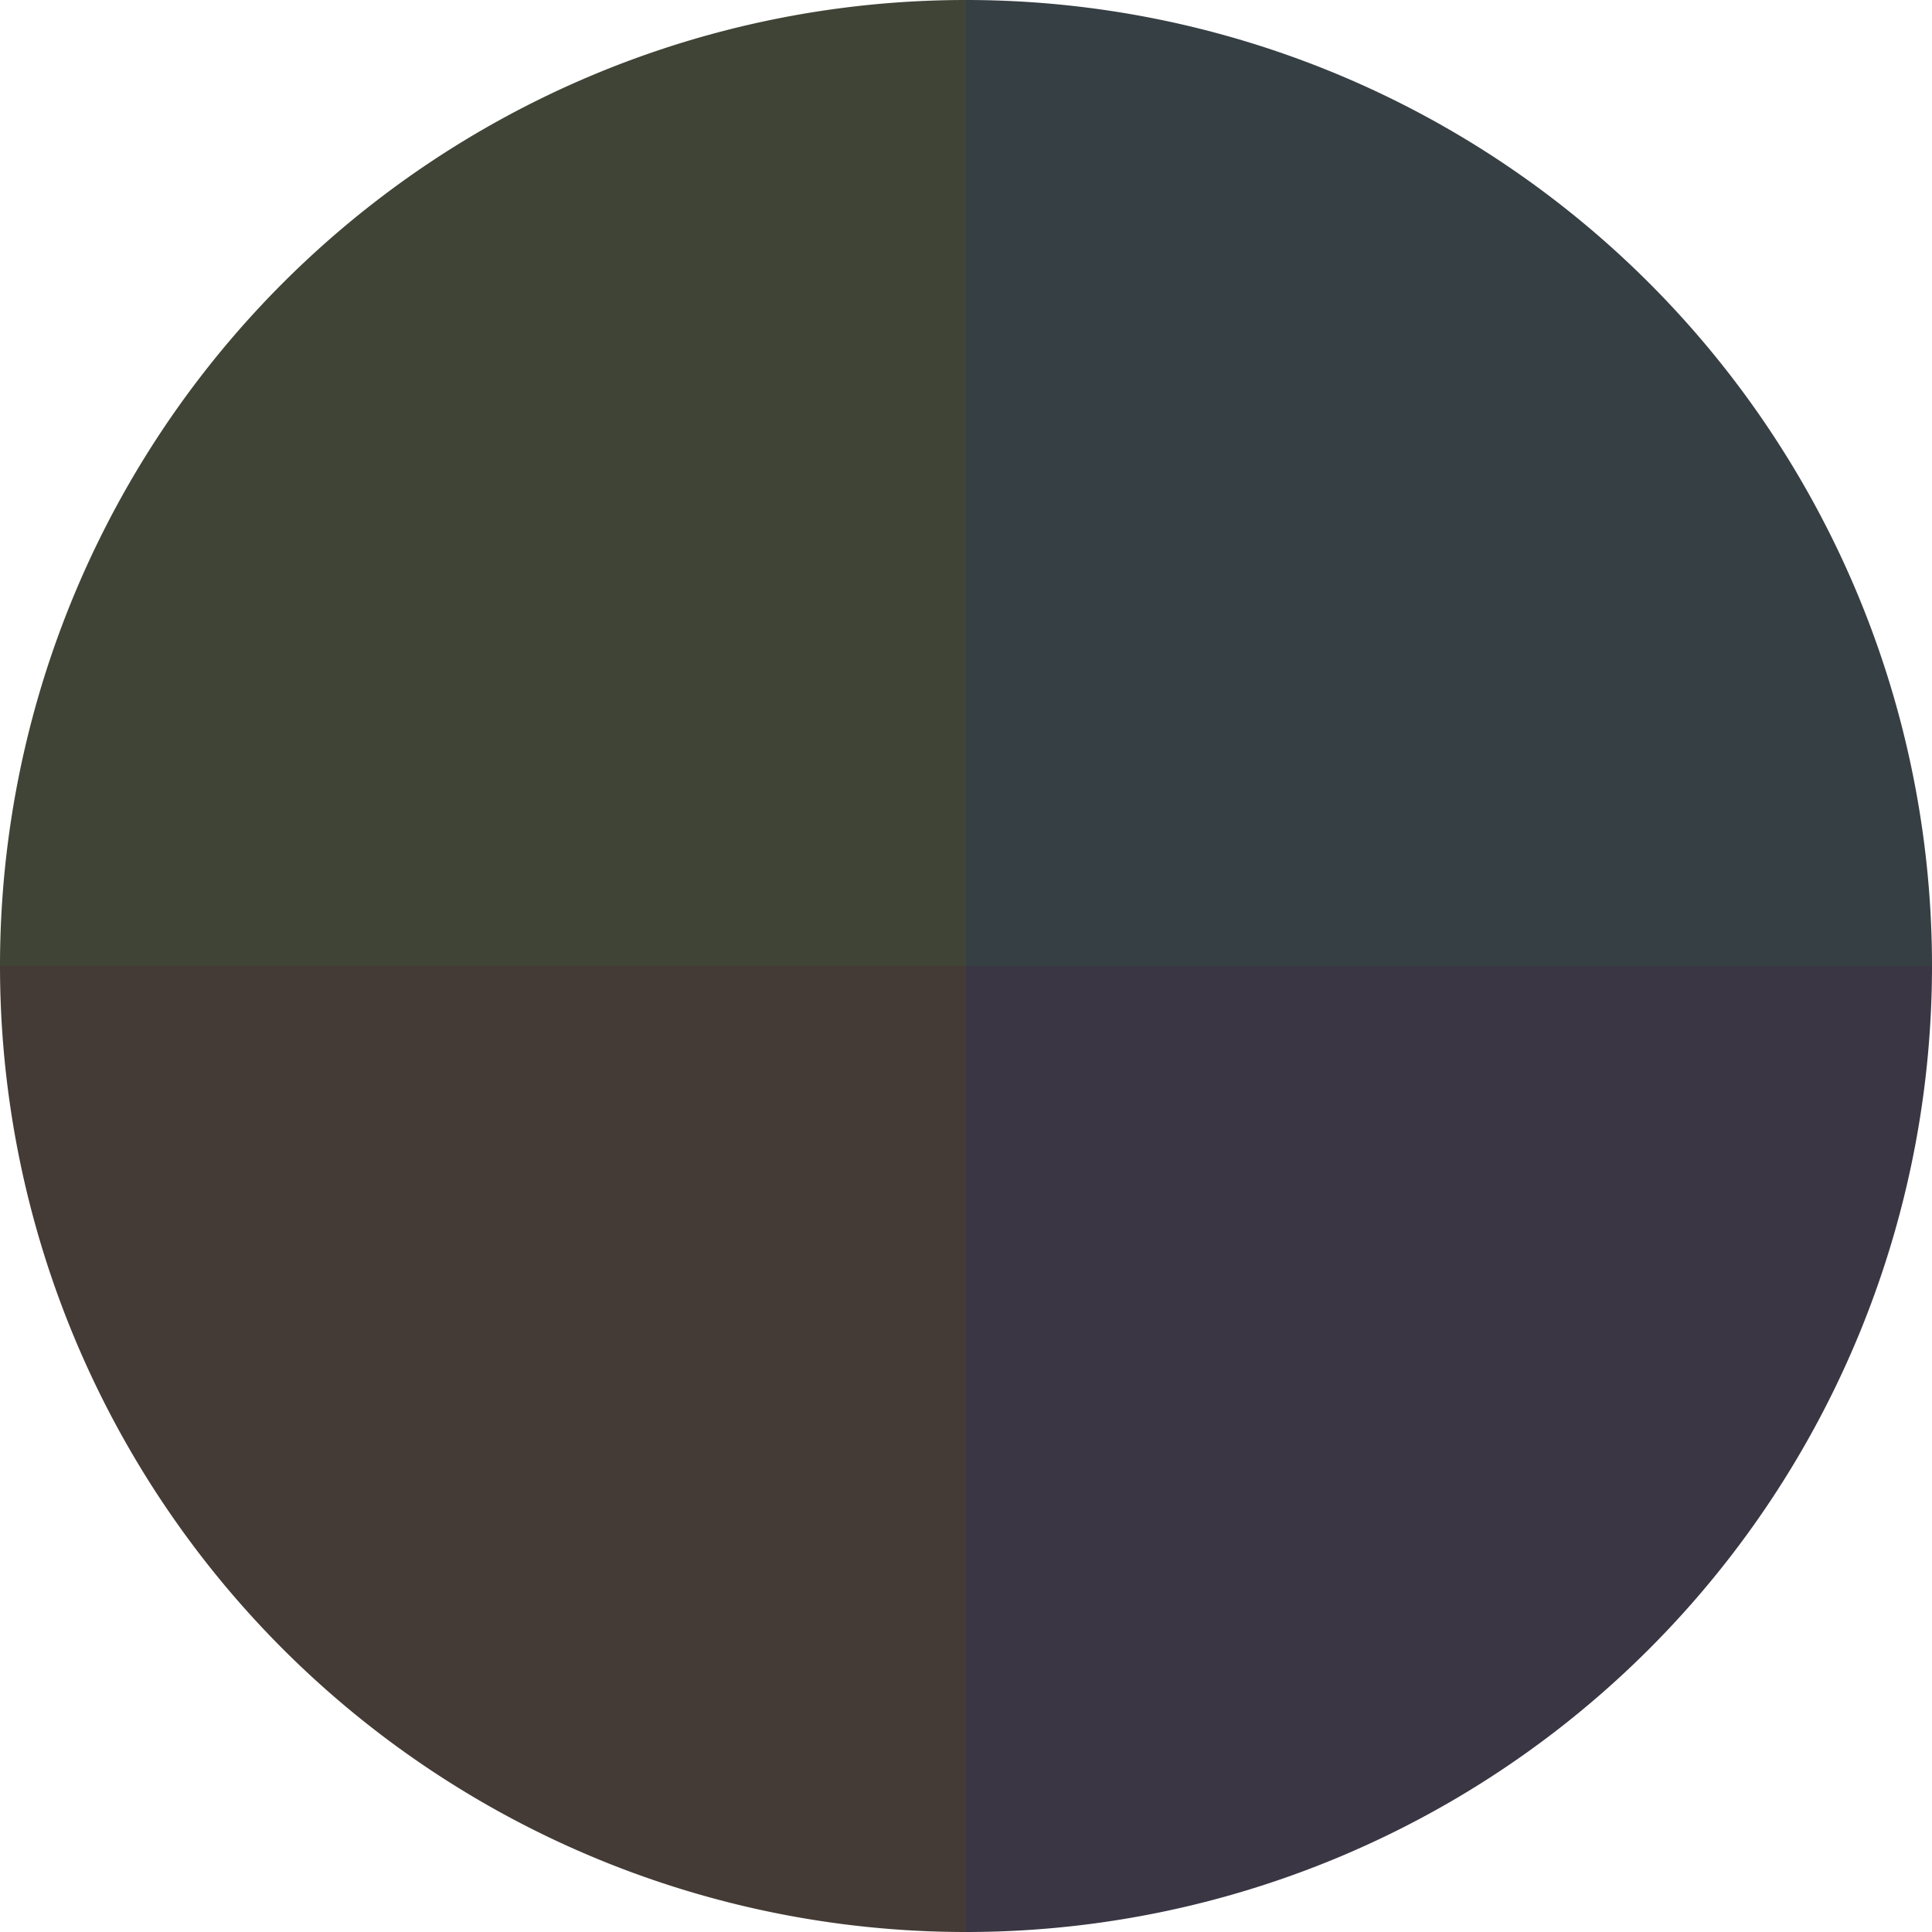
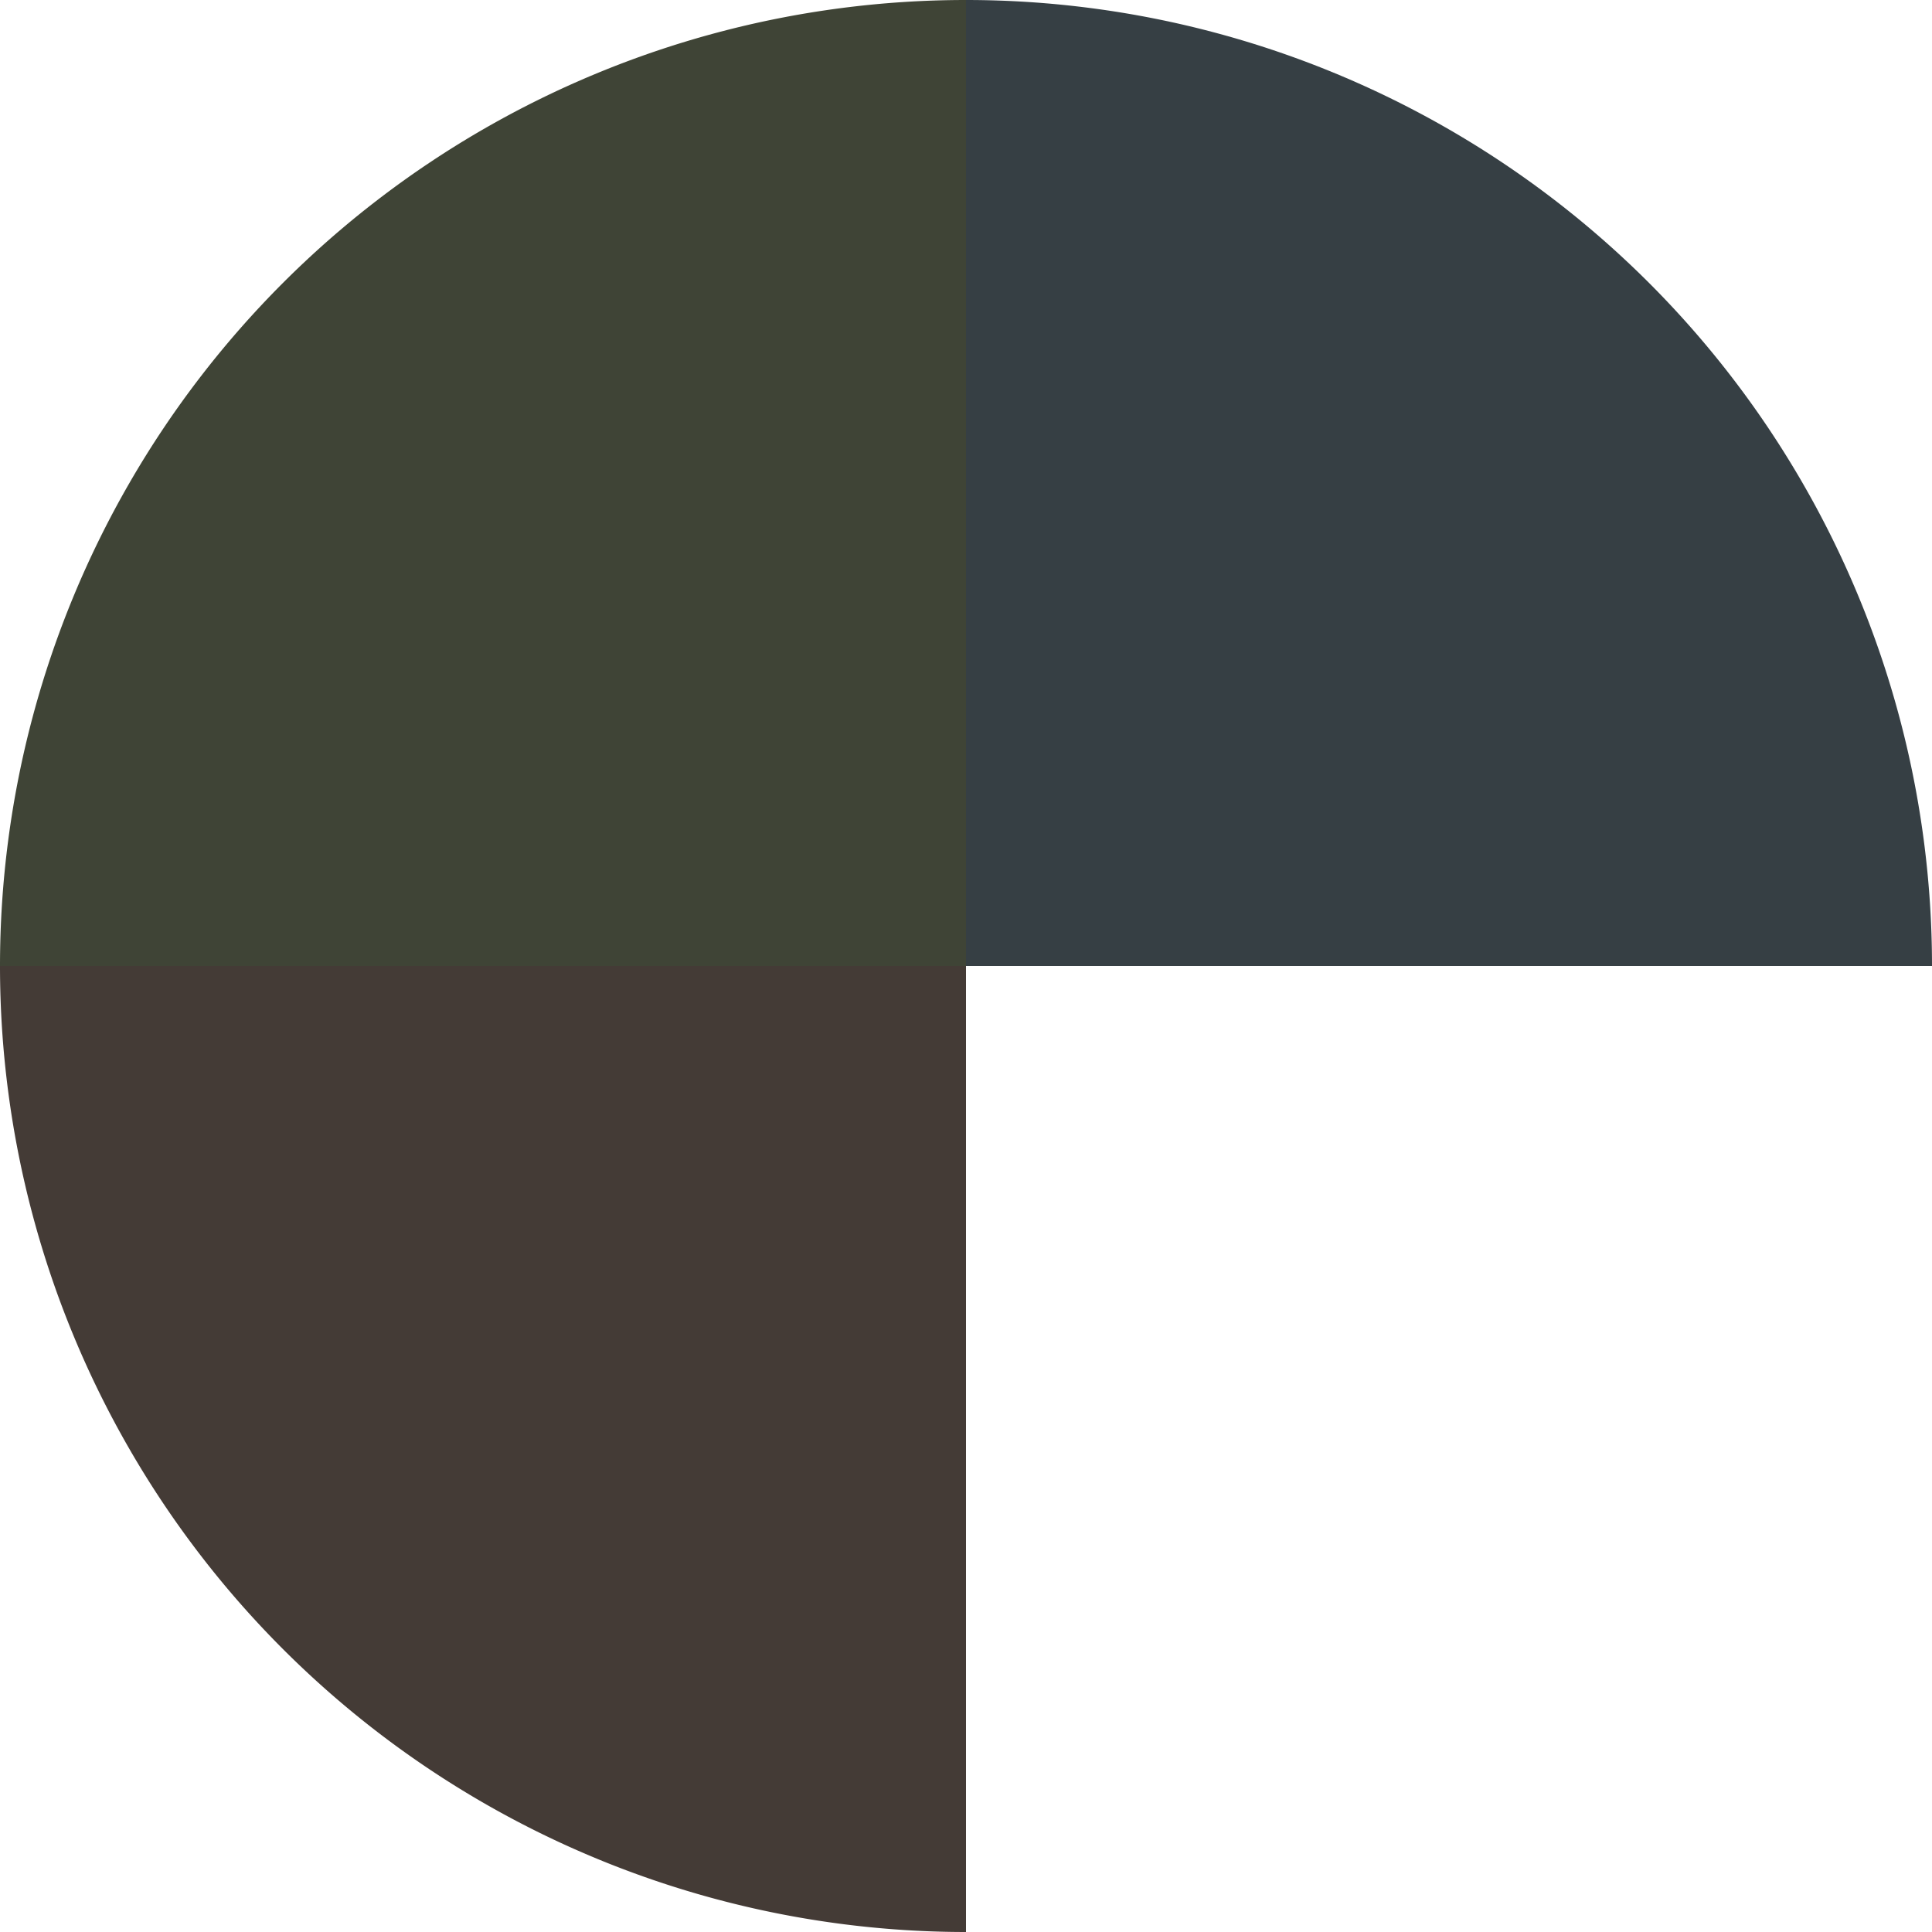
<svg xmlns="http://www.w3.org/2000/svg" width="500" height="500" viewBox="-1 -1 2 2">
  <path d="M 0 -1               A 1,1 0 0,1 1 0             L 0,0              z" fill="#363f44" />
-   <path d="M 1 0               A 1,1 0 0,1 0 1             L 0,0              z" fill="#3b3644" />
  <path d="M 0 1               A 1,1 0 0,1 -1 0             L 0,0              z" fill="#443b36" />
  <path d="M -1 0               A 1,1 0 0,1 -0 -1             L 0,0              z" fill="#3f4436" />
</svg>